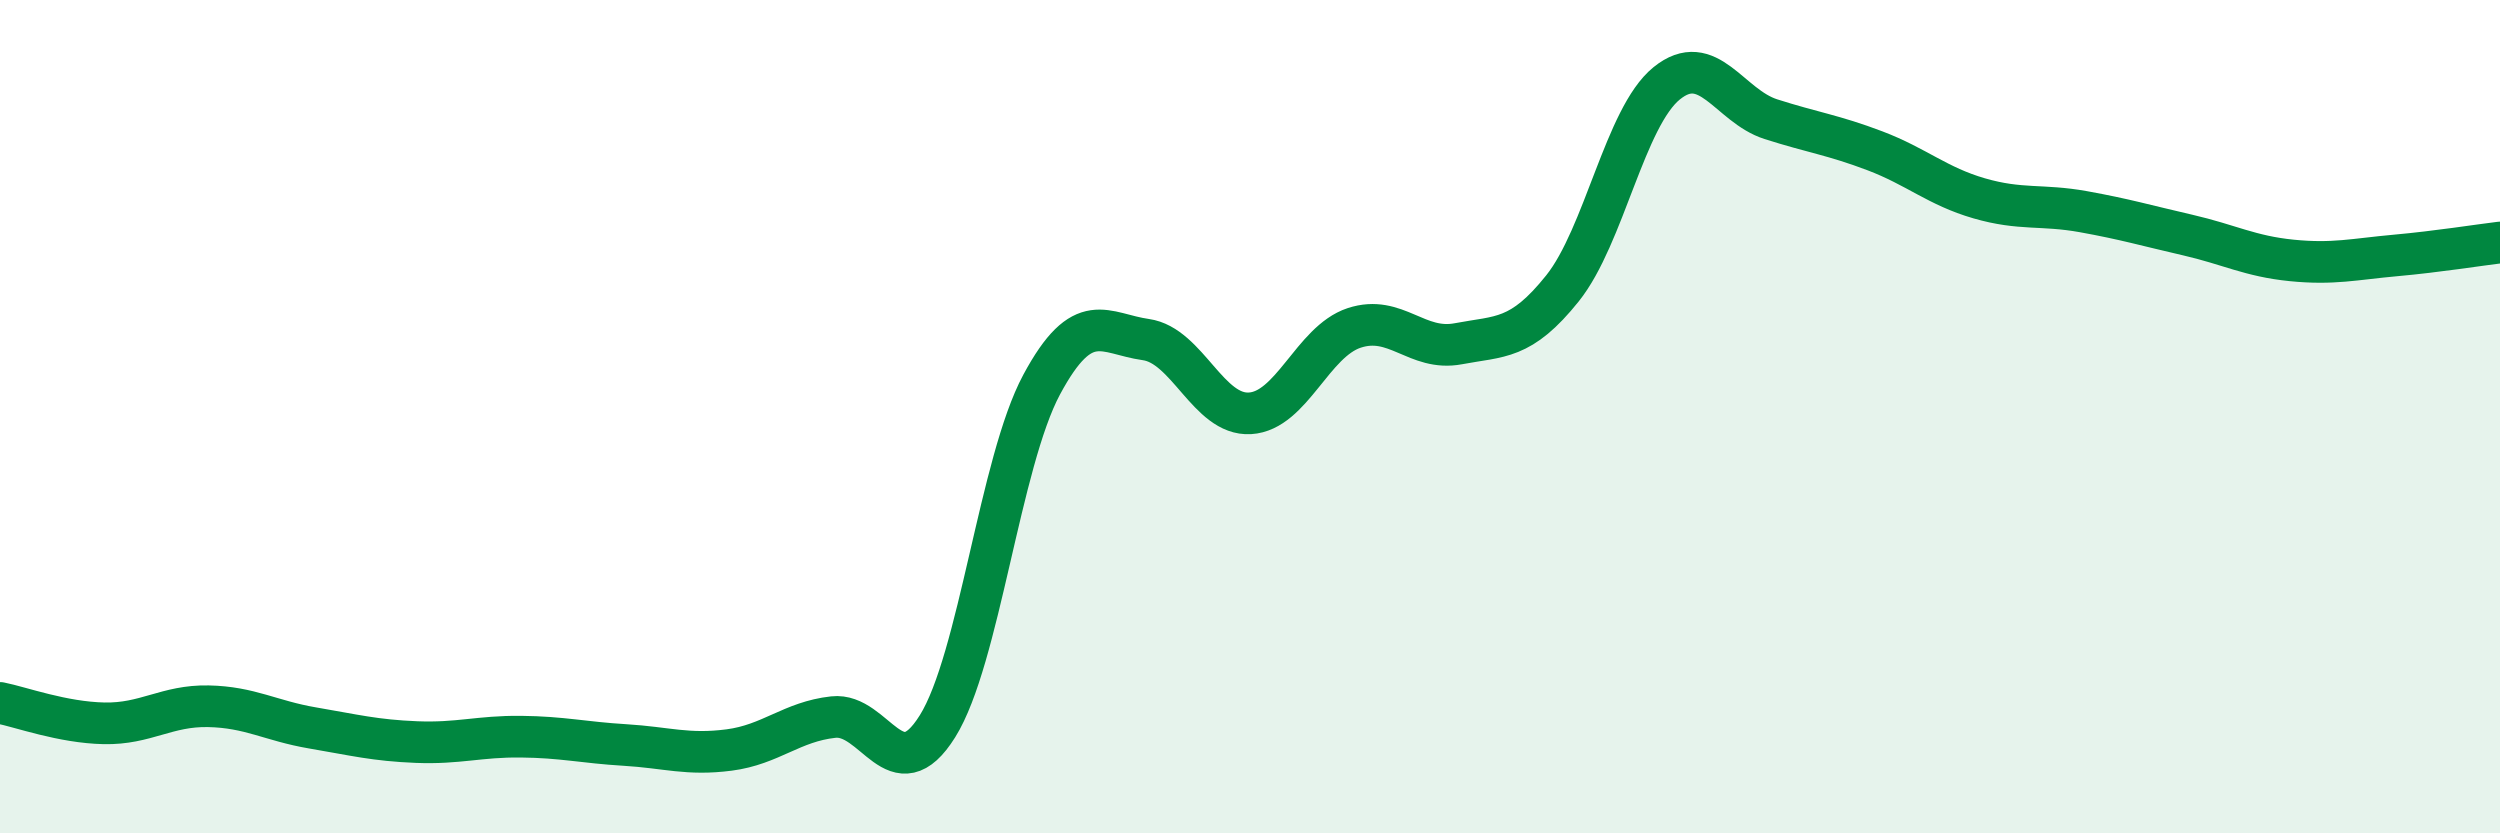
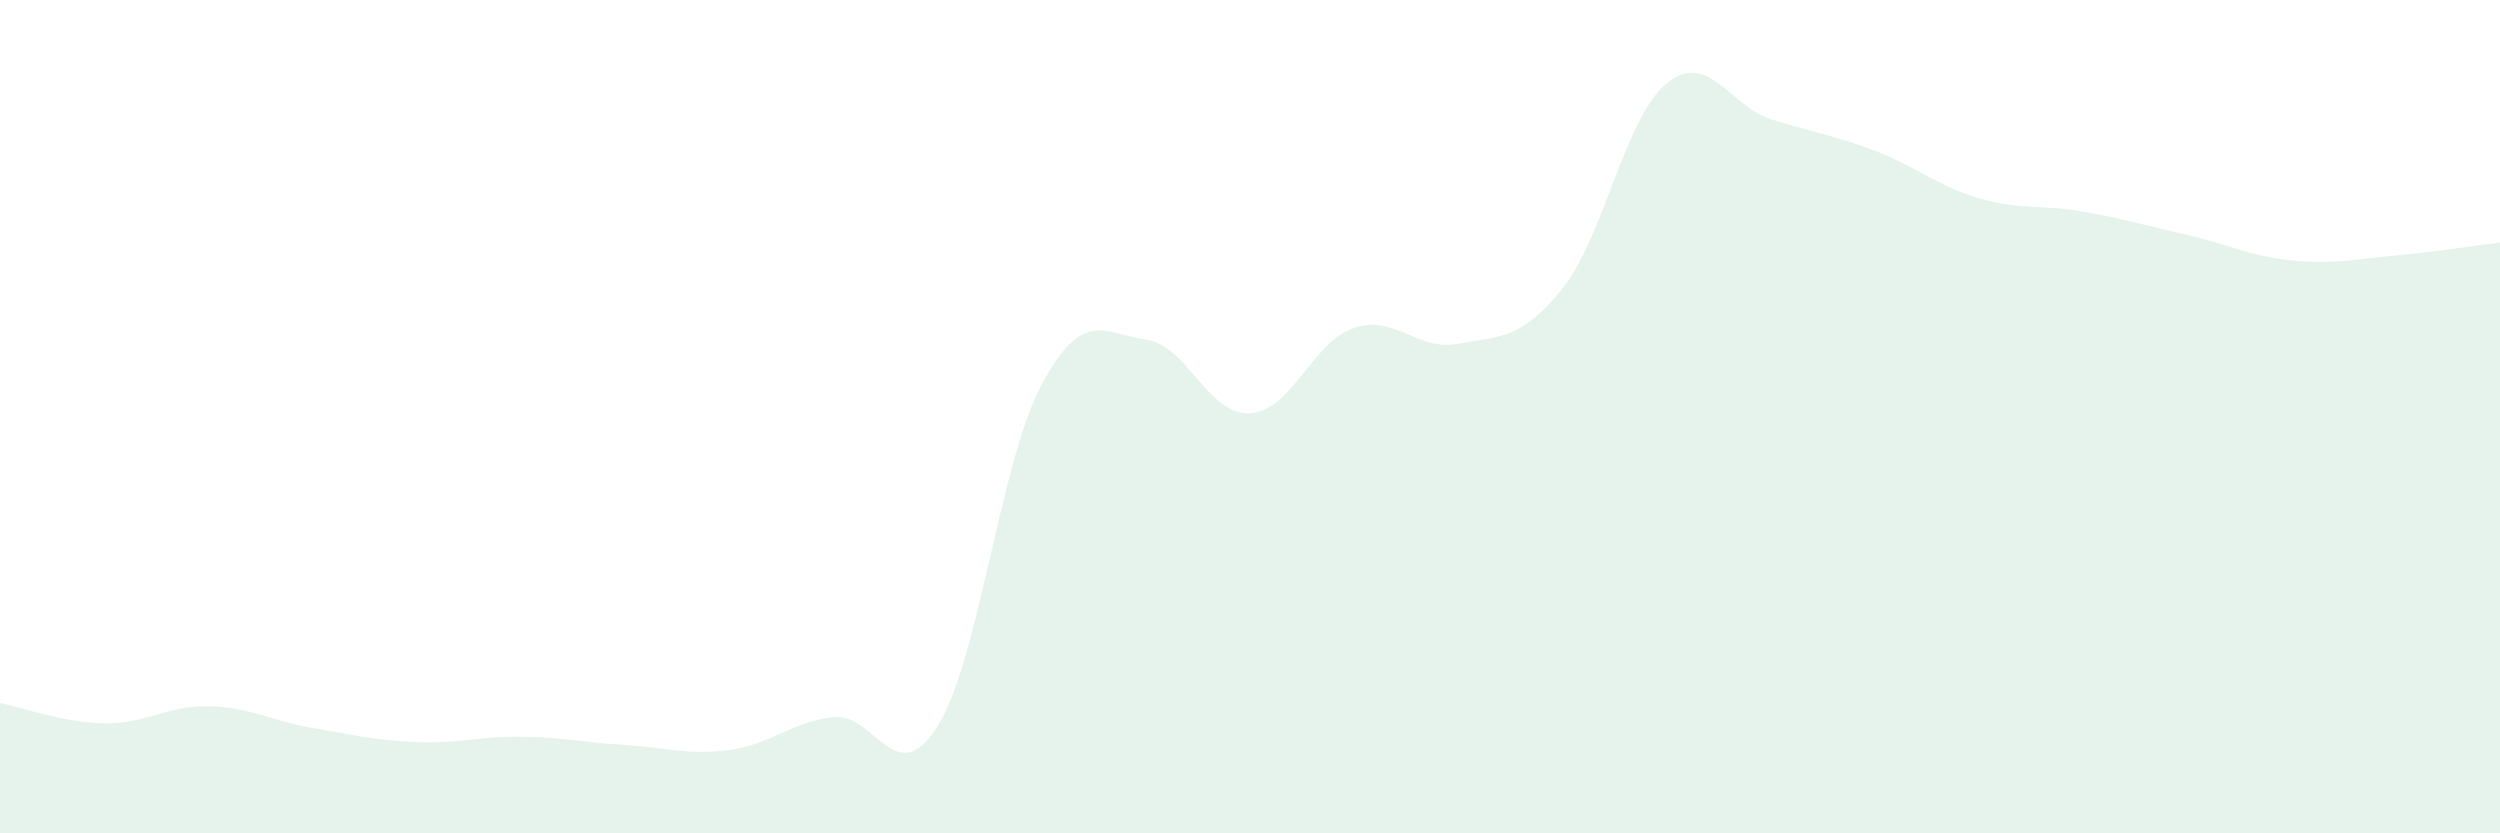
<svg xmlns="http://www.w3.org/2000/svg" width="60" height="20" viewBox="0 0 60 20">
  <path d="M 0,16.87 C 0.5,16.97 1.5,17.34 2.5,17.36 C 3.5,17.38 4,16.93 5,16.95 C 6,16.97 6.5,17.3 7.5,17.47 C 8.5,17.64 9,17.77 10,17.81 C 11,17.85 11.5,17.67 12.5,17.68 C 13.5,17.69 14,17.82 15,17.88 C 16,17.94 16.5,18.13 17.5,18 C 18.5,17.87 19,17.32 20,17.21 C 21,17.1 21.5,19.03 22.5,17.43 C 23.5,15.83 24,11.09 25,9.23 C 26,7.37 26.5,8.01 27.5,8.15 C 28.5,8.29 29,9.98 30,9.92 C 31,9.86 31.5,8.2 32.5,7.87 C 33.5,7.54 34,8.44 35,8.25 C 36,8.06 36.5,8.17 37.5,6.92 C 38.5,5.67 39,2.81 40,2 C 41,1.19 41.5,2.54 42.5,2.86 C 43.5,3.18 44,3.24 45,3.62 C 46,4 46.5,4.47 47.5,4.76 C 48.5,5.05 49,4.9 50,5.08 C 51,5.26 51.5,5.41 52.5,5.64 C 53.5,5.87 54,6.15 55,6.25 C 56,6.35 56.5,6.22 57.5,6.13 C 58.5,6.04 59.5,5.88 60,5.82L60 20L0 20Z" fill="#008740" opacity="0.1" stroke-linecap="round" stroke-linejoin="round" />
-   <path d="M 0,16.87 C 0.5,16.97 1.5,17.34 2.5,17.36 C 3.5,17.38 4,16.93 5,16.95 C 6,16.97 6.5,17.3 7.5,17.47 C 8.5,17.64 9,17.77 10,17.81 C 11,17.85 11.5,17.67 12.5,17.68 C 13.5,17.69 14,17.82 15,17.88 C 16,17.94 16.5,18.13 17.5,18 C 18.5,17.87 19,17.32 20,17.21 C 21,17.1 21.5,19.03 22.5,17.43 C 23.5,15.83 24,11.09 25,9.23 C 26,7.37 26.5,8.01 27.5,8.15 C 28.5,8.29 29,9.98 30,9.92 C 31,9.86 31.5,8.2 32.5,7.87 C 33.5,7.54 34,8.44 35,8.25 C 36,8.06 36.5,8.17 37.5,6.92 C 38.5,5.67 39,2.81 40,2 C 41,1.19 41.5,2.54 42.5,2.86 C 43.5,3.18 44,3.24 45,3.62 C 46,4 46.5,4.47 47.5,4.76 C 48.5,5.05 49,4.9 50,5.08 C 51,5.26 51.5,5.41 52.5,5.64 C 53.5,5.87 54,6.15 55,6.25 C 56,6.35 56.5,6.22 57.5,6.13 C 58.5,6.04 59.5,5.88 60,5.82" stroke="#008740" stroke-width="1" fill="none" stroke-linecap="round" stroke-linejoin="round" />
</svg>